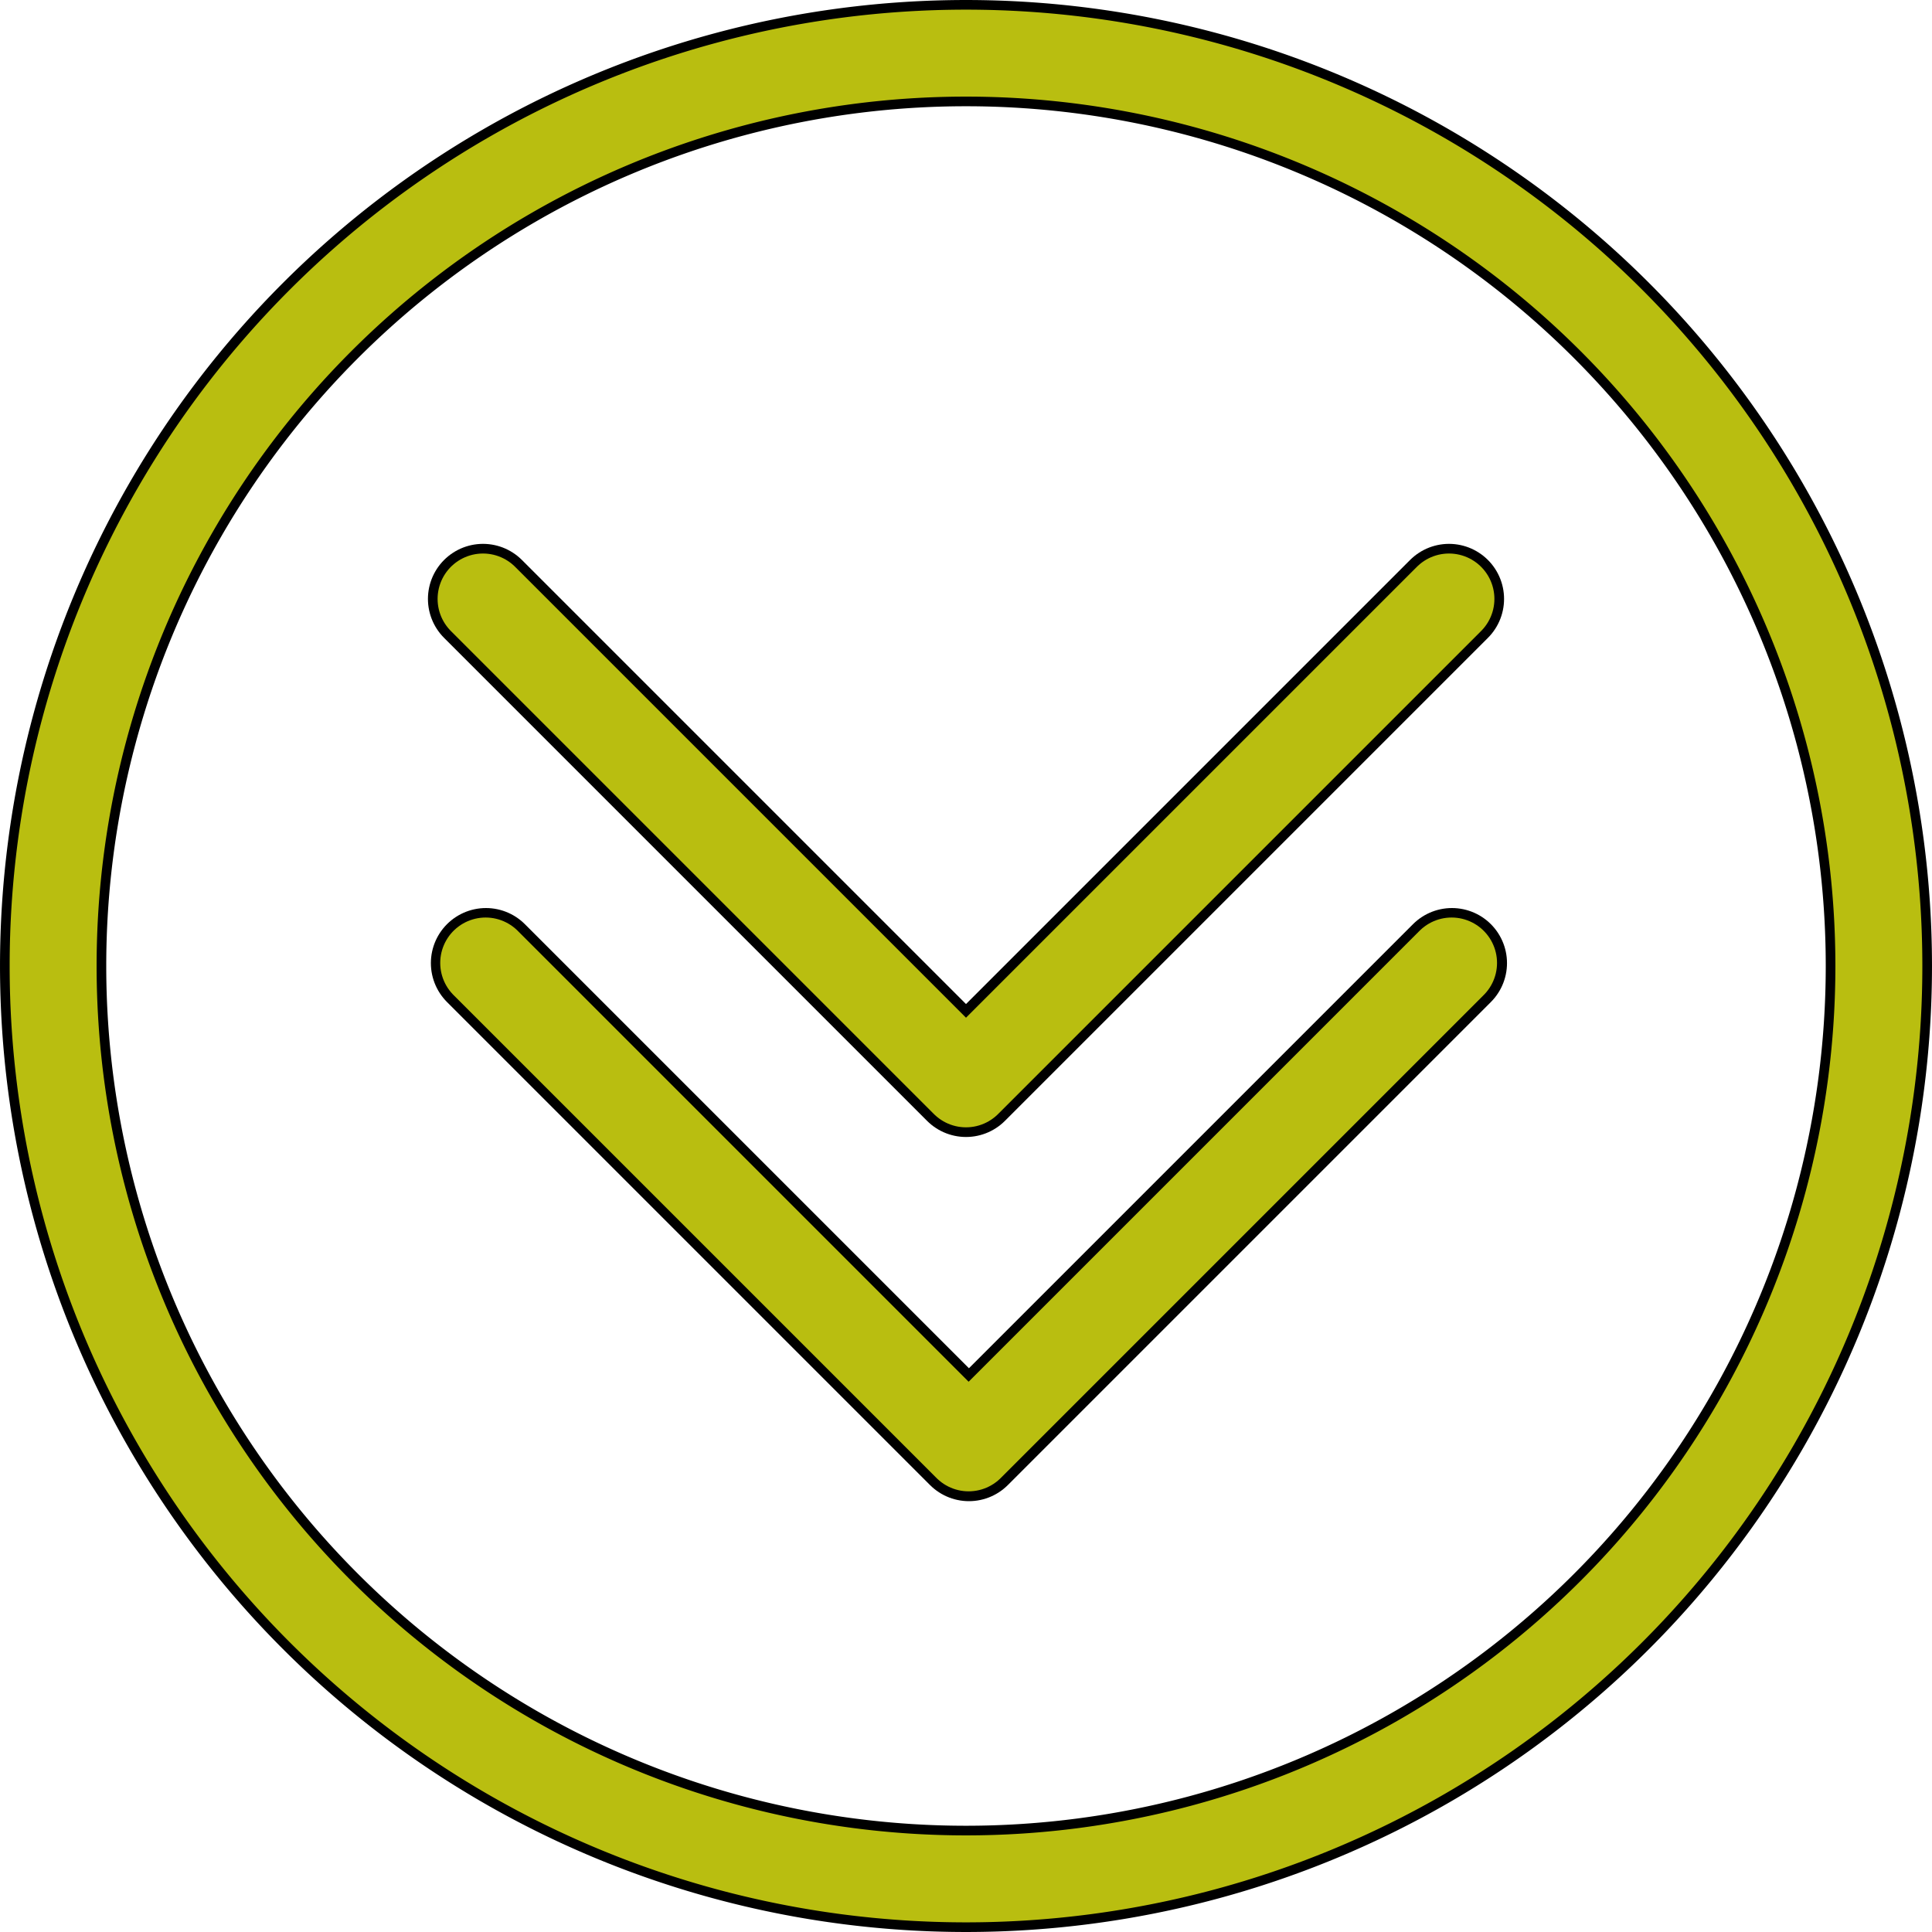
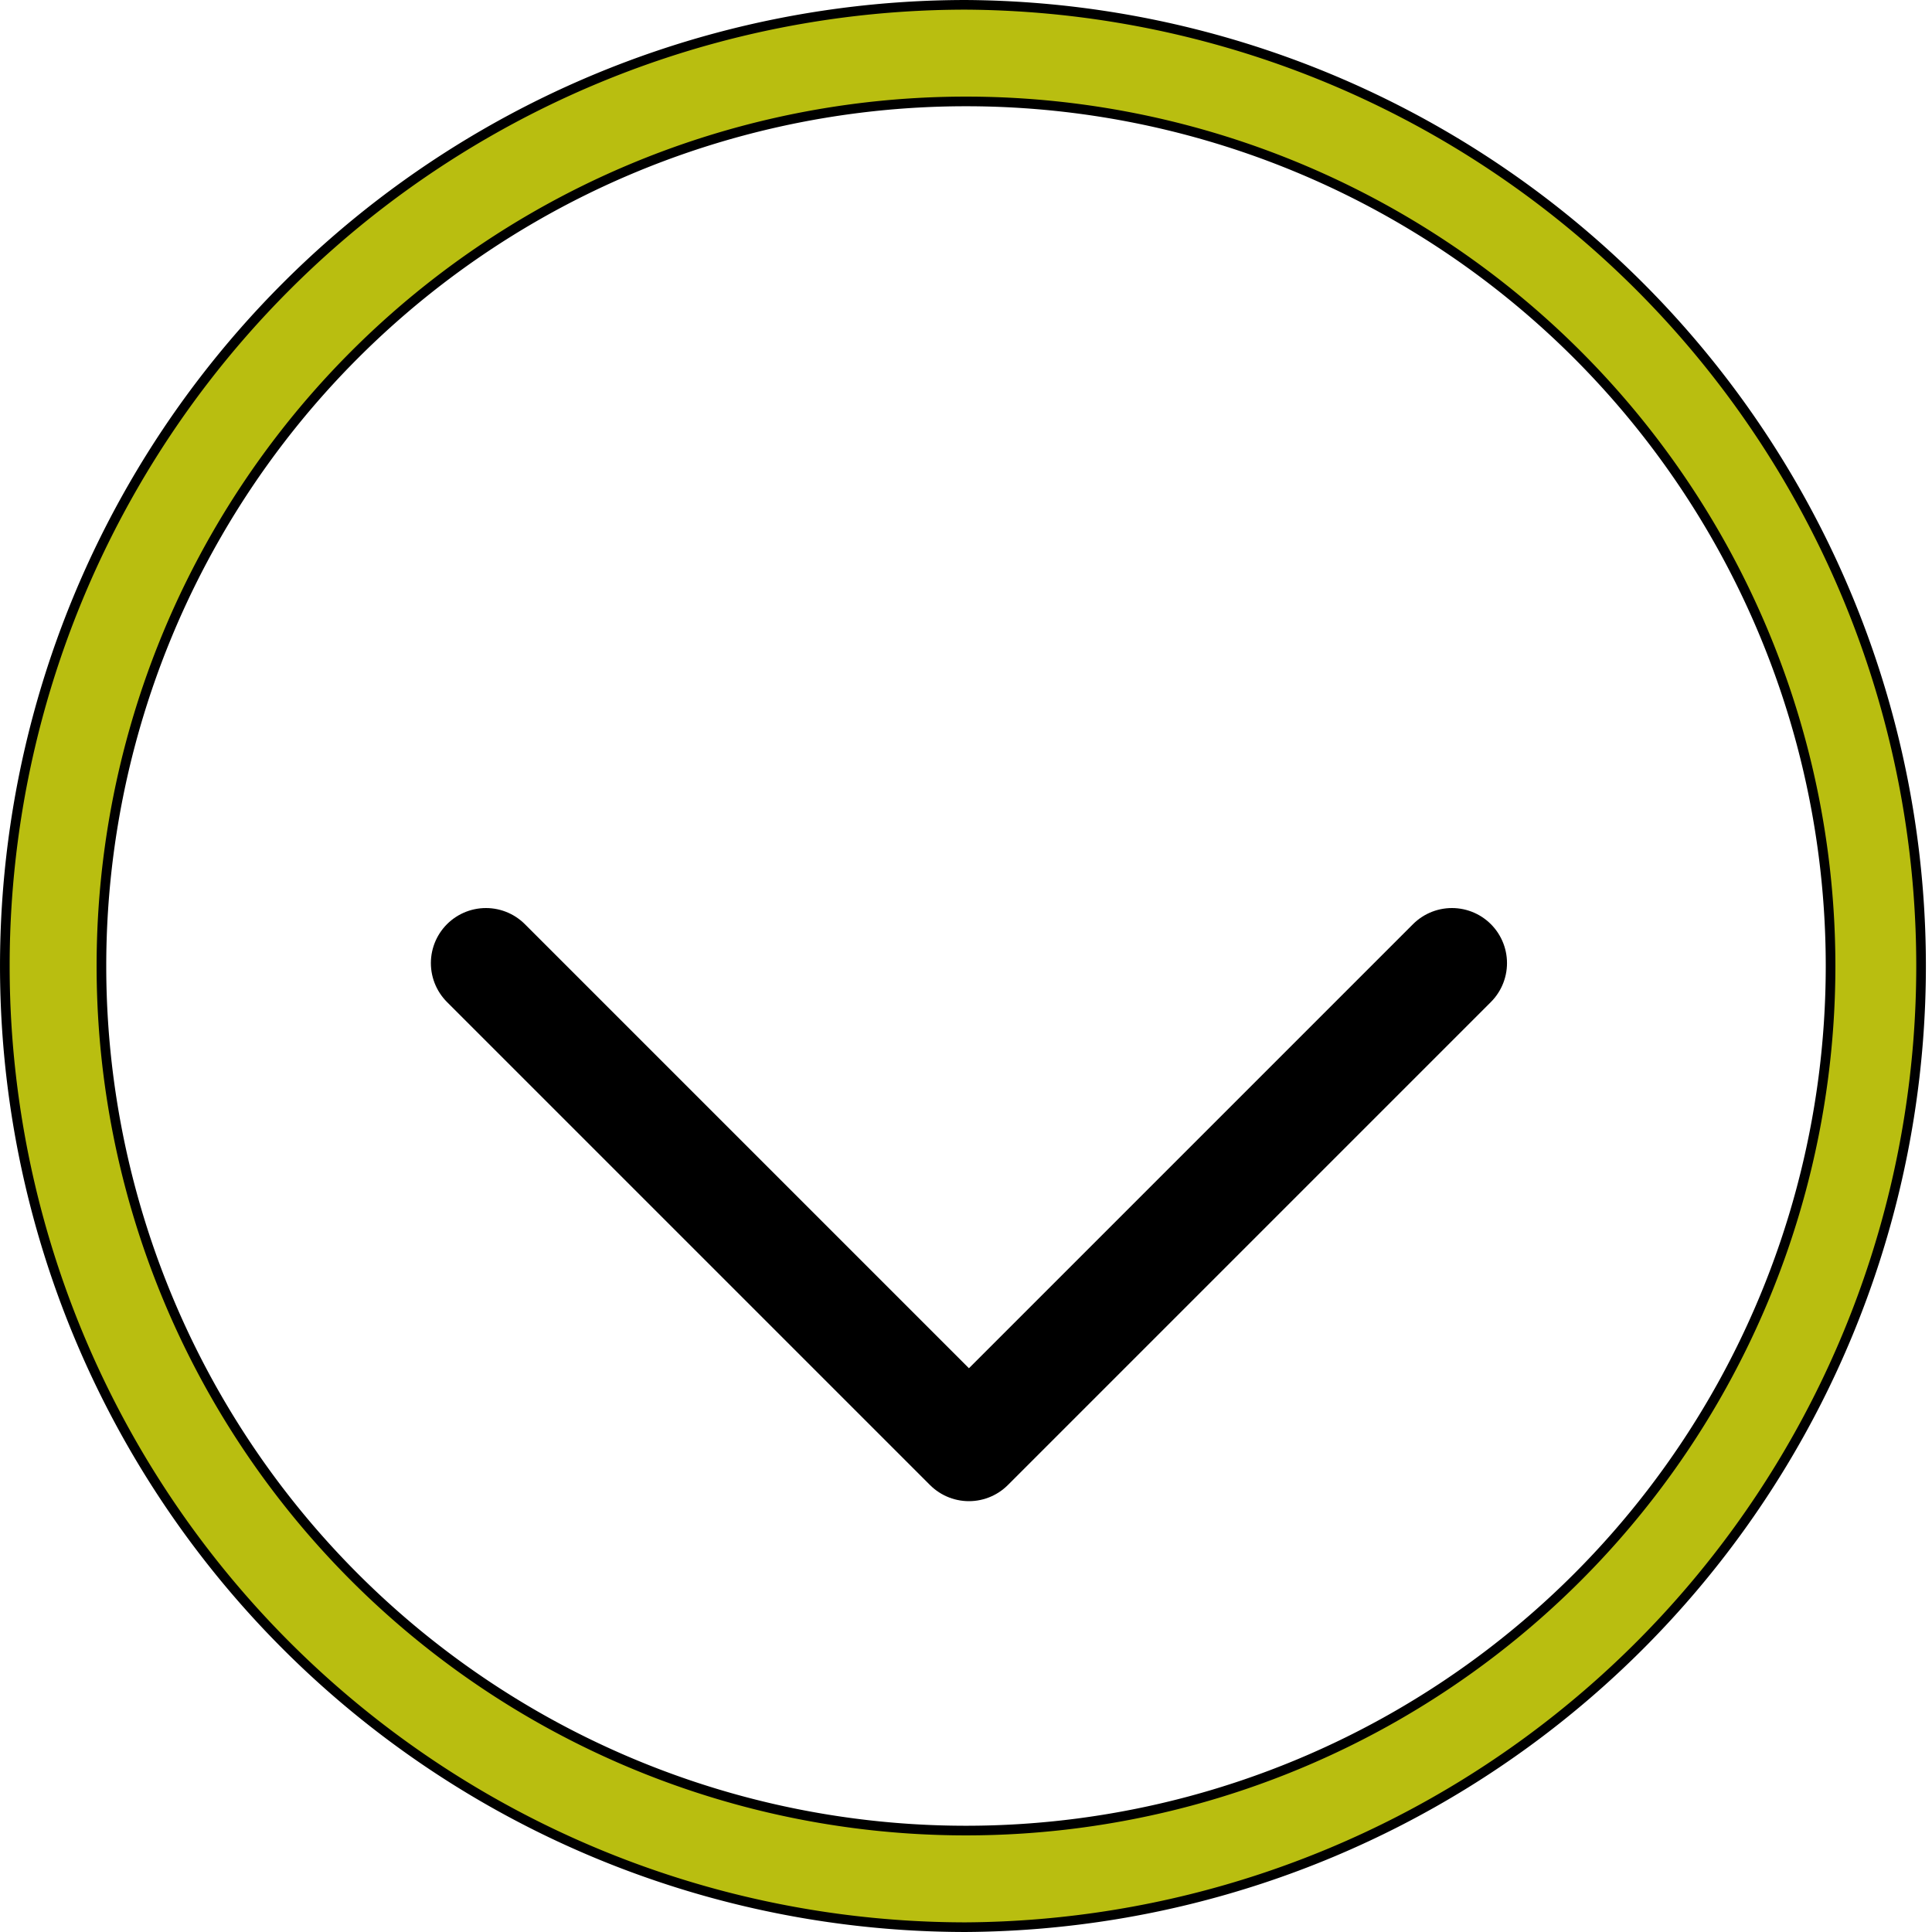
<svg xmlns="http://www.w3.org/2000/svg" xmlns:ns1="http://www.inkscape.org/namespaces/inkscape" xmlns:ns2="http://sodipodi.sourceforge.net/DTD/sodipodi-0.dtd" xmlns:ns3="http://www.openswatchbook.org/uri/2009/osb" width="100" height="100" viewBox="0 0 100 100" id="svg3352" version="1.1" ns1:version="0.91 r13725" ns2:docname="dessin2.svg">
  <defs id="defs3354">
    <ns1:path-effect effect="skeletal" id="path-effect5890" is_visible="true" pattern="M 0,0 1,0" copytype="single_stretched" prop_scale="1" scale_y_rel="false" spacing="0" normal_offset="0" tang_offset="0" prop_units="false" vertical_pattern="false" fuse_tolerance="0" />
    <ns1:path-effect effect="skeletal" id="path-effect5857" is_visible="true" pattern="M 0,0 1,0" copytype="single_stretched" prop_scale="1" scale_y_rel="false" spacing="0" normal_offset="0" tang_offset="0" prop_units="false" vertical_pattern="false" fuse_tolerance="0" />
    <ns1:path-effect effect="skeletal" id="path-effect5800" is_visible="true" pattern="M 0,0 1,0" copytype="single_stretched" prop_scale="1" scale_y_rel="false" spacing="0" normal_offset="0" tang_offset="0" prop_units="false" vertical_pattern="false" fuse_tolerance="0" />
    <ns1:path-effect effect="skeletal" id="path-effect5716" is_visible="true" pattern="M 0,0 1,0" copytype="single_stretched" prop_scale="1" scale_y_rel="false" spacing="0" normal_offset="0" tang_offset="0" prop_units="false" vertical_pattern="false" fuse_tolerance="0" />
    <ns1:perspective ns2:type="inkscape:persp3d" ns1:vp_x="0 : 49.999998 : 1" ns1:vp_y="0 : 1000 : 0" ns1:vp_z="99.999997 : 49.999998 : 1" ns1:persp3d-origin="49.999998 : 33.333332 : 1" id="perspective5667" />
    <linearGradient id="linearGradient4180" ns3:paint="solid">
      <stop style="stop-color:#008080;stop-opacity:1;" offset="0" id="stop4182" />
    </linearGradient>
  </defs>
  <ns2:namedview id="base" pagecolor="#ffffff" bordercolor="#666666" borderopacity="1.0" ns1:pageopacity="0.0" ns1:pageshadow="2" ns1:zoom="5.6568542" ns1:cx="-13.868199" ns1:cy="65.013237" ns1:document-units="px" ns1:current-layer="layer1" showgrid="false" units="px" ns1:window-width="1920" ns1:window-height="1027" ns1:window-x="-5" ns1:window-y="-8" ns1:window-maximized="1" />
  <g ns1:label="Calque 1" ns1:groupmode="layer" id="layer1" transform="translate(0,-952.362)">
-     <path style="fill:#b9be10;fill-opacity:1;fill-rule:nonzero;stroke:#000000;stroke-width:0.499;stroke-linecap:butt;stroke-miterlimit:4;stroke-dasharray:none;stroke-opacity:1" d="M 50 0.25 A 49.75 49.751 0 0 0 0.25 50 A 49.75 49.751 0 0 0 50 99.75 A 49.75 49.751 0 0 0 99.75 50 A 49.75 49.751 0 0 0 50 0.25 z M 50 5.25 A 44.751 44.751 0 0 1 94.75 50 A 44.751 44.751 0 0 1 50 94.75 A 44.751 44.751 0 0 1 5.25 50 A 44.751 44.751 0 0 1 50 5.25 z " transform="translate(0,952.362)" id="path4178" />
+     <path style="fill:#b9be10;fill-opacity:1;fill-rule:nonzero;stroke:#000000;stroke-width:0.499;stroke-linecap:butt;stroke-miterlimit:4;stroke-dasharray:none;stroke-opacity:1" d="M 50 0.25 A 49.75 49.751 0 0 0 0.25 50 A 49.75 49.751 0 0 0 50 99.75 A 49.75 49.751 0 0 0 50 0.25 z M 50 5.25 A 44.751 44.751 0 0 1 94.75 50 A 44.751 44.751 0 0 1 50 94.75 A 44.751 44.751 0 0 1 5.25 50 A 44.751 44.751 0 0 1 50 5.25 z " transform="translate(0,952.362)" id="path4178" />
    <path style="fill:#000000;fill-opacity:0;fill-rule:evenodd;stroke:#000000;stroke-width:5.7;stroke-linecap:round;stroke-linejoin:round;stroke-miterlimit:4;stroke-dasharray:none;stroke-opacity:1" d="m 25.152,1002.212 25,25 25,-25" id="path5697-6-5" ns1:connector-curvature="0" ns2:nodetypes="ccc" />
-     <path style="fill:#000000;fill-opacity:0;fill-rule:evenodd;stroke:#000000;stroke-width:5.7;stroke-linecap:round;stroke-linejoin:round;stroke-miterlimit:4;stroke-dasharray:none;stroke-opacity:1" d="m 25,983.362 25,25 25,-25" id="path5697-6" ns1:connector-curvature="0" ns2:nodetypes="ccc" />
-     <path style="fill:#000000;fill-opacity:0;fill-rule:evenodd;stroke:#b9be10;stroke-width:4.7;stroke-linecap:round;stroke-linejoin:round;stroke-miterlimit:4;stroke-dasharray:none;stroke-opacity:1" d="m 25,983.362 25,25 25,-25" id="path5697-6-6" ns1:connector-curvature="0" ns2:nodetypes="ccc" />
-     <path style="fill:#000000;fill-opacity:0;fill-rule:evenodd;stroke:#b9be10;stroke-width:4.7;stroke-linecap:round;stroke-linejoin:round;stroke-miterlimit:4;stroke-dasharray:none;stroke-opacity:1" d="m 25.136,1002.203 25,25 25,-25" id="path5697-6-6-4" ns1:connector-curvature="0" ns2:nodetypes="ccc" />
  </g>
</svg>